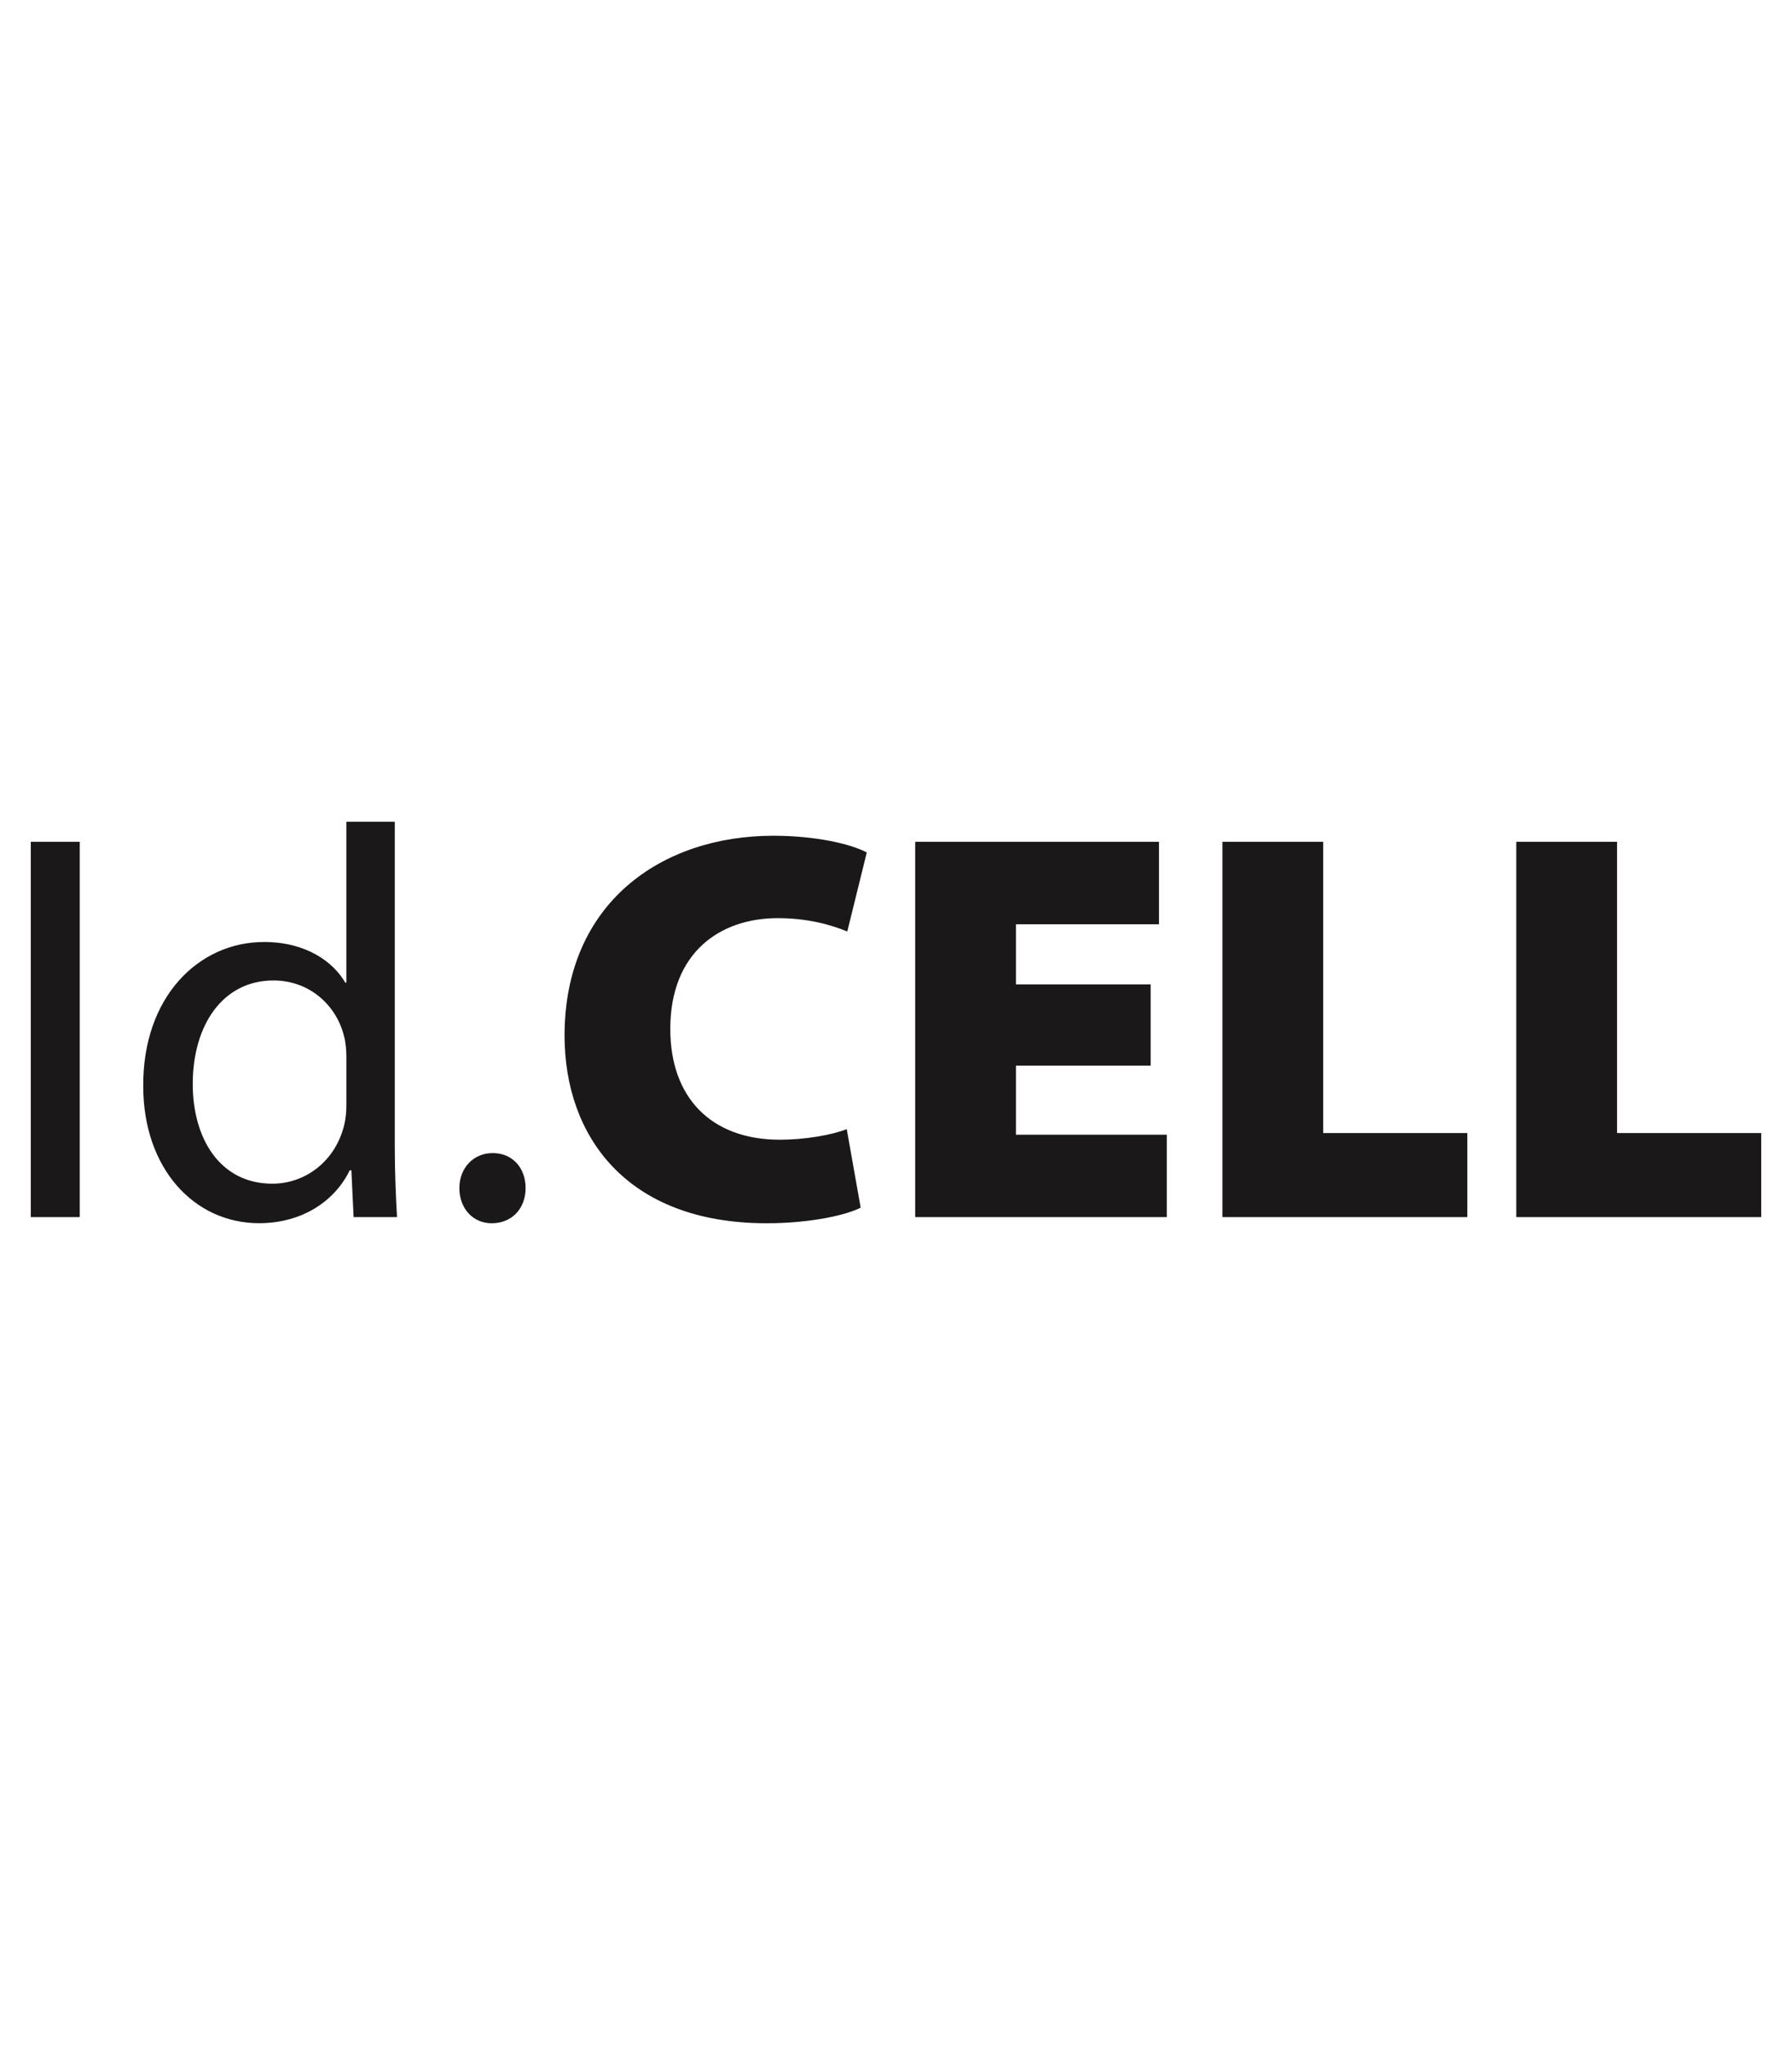
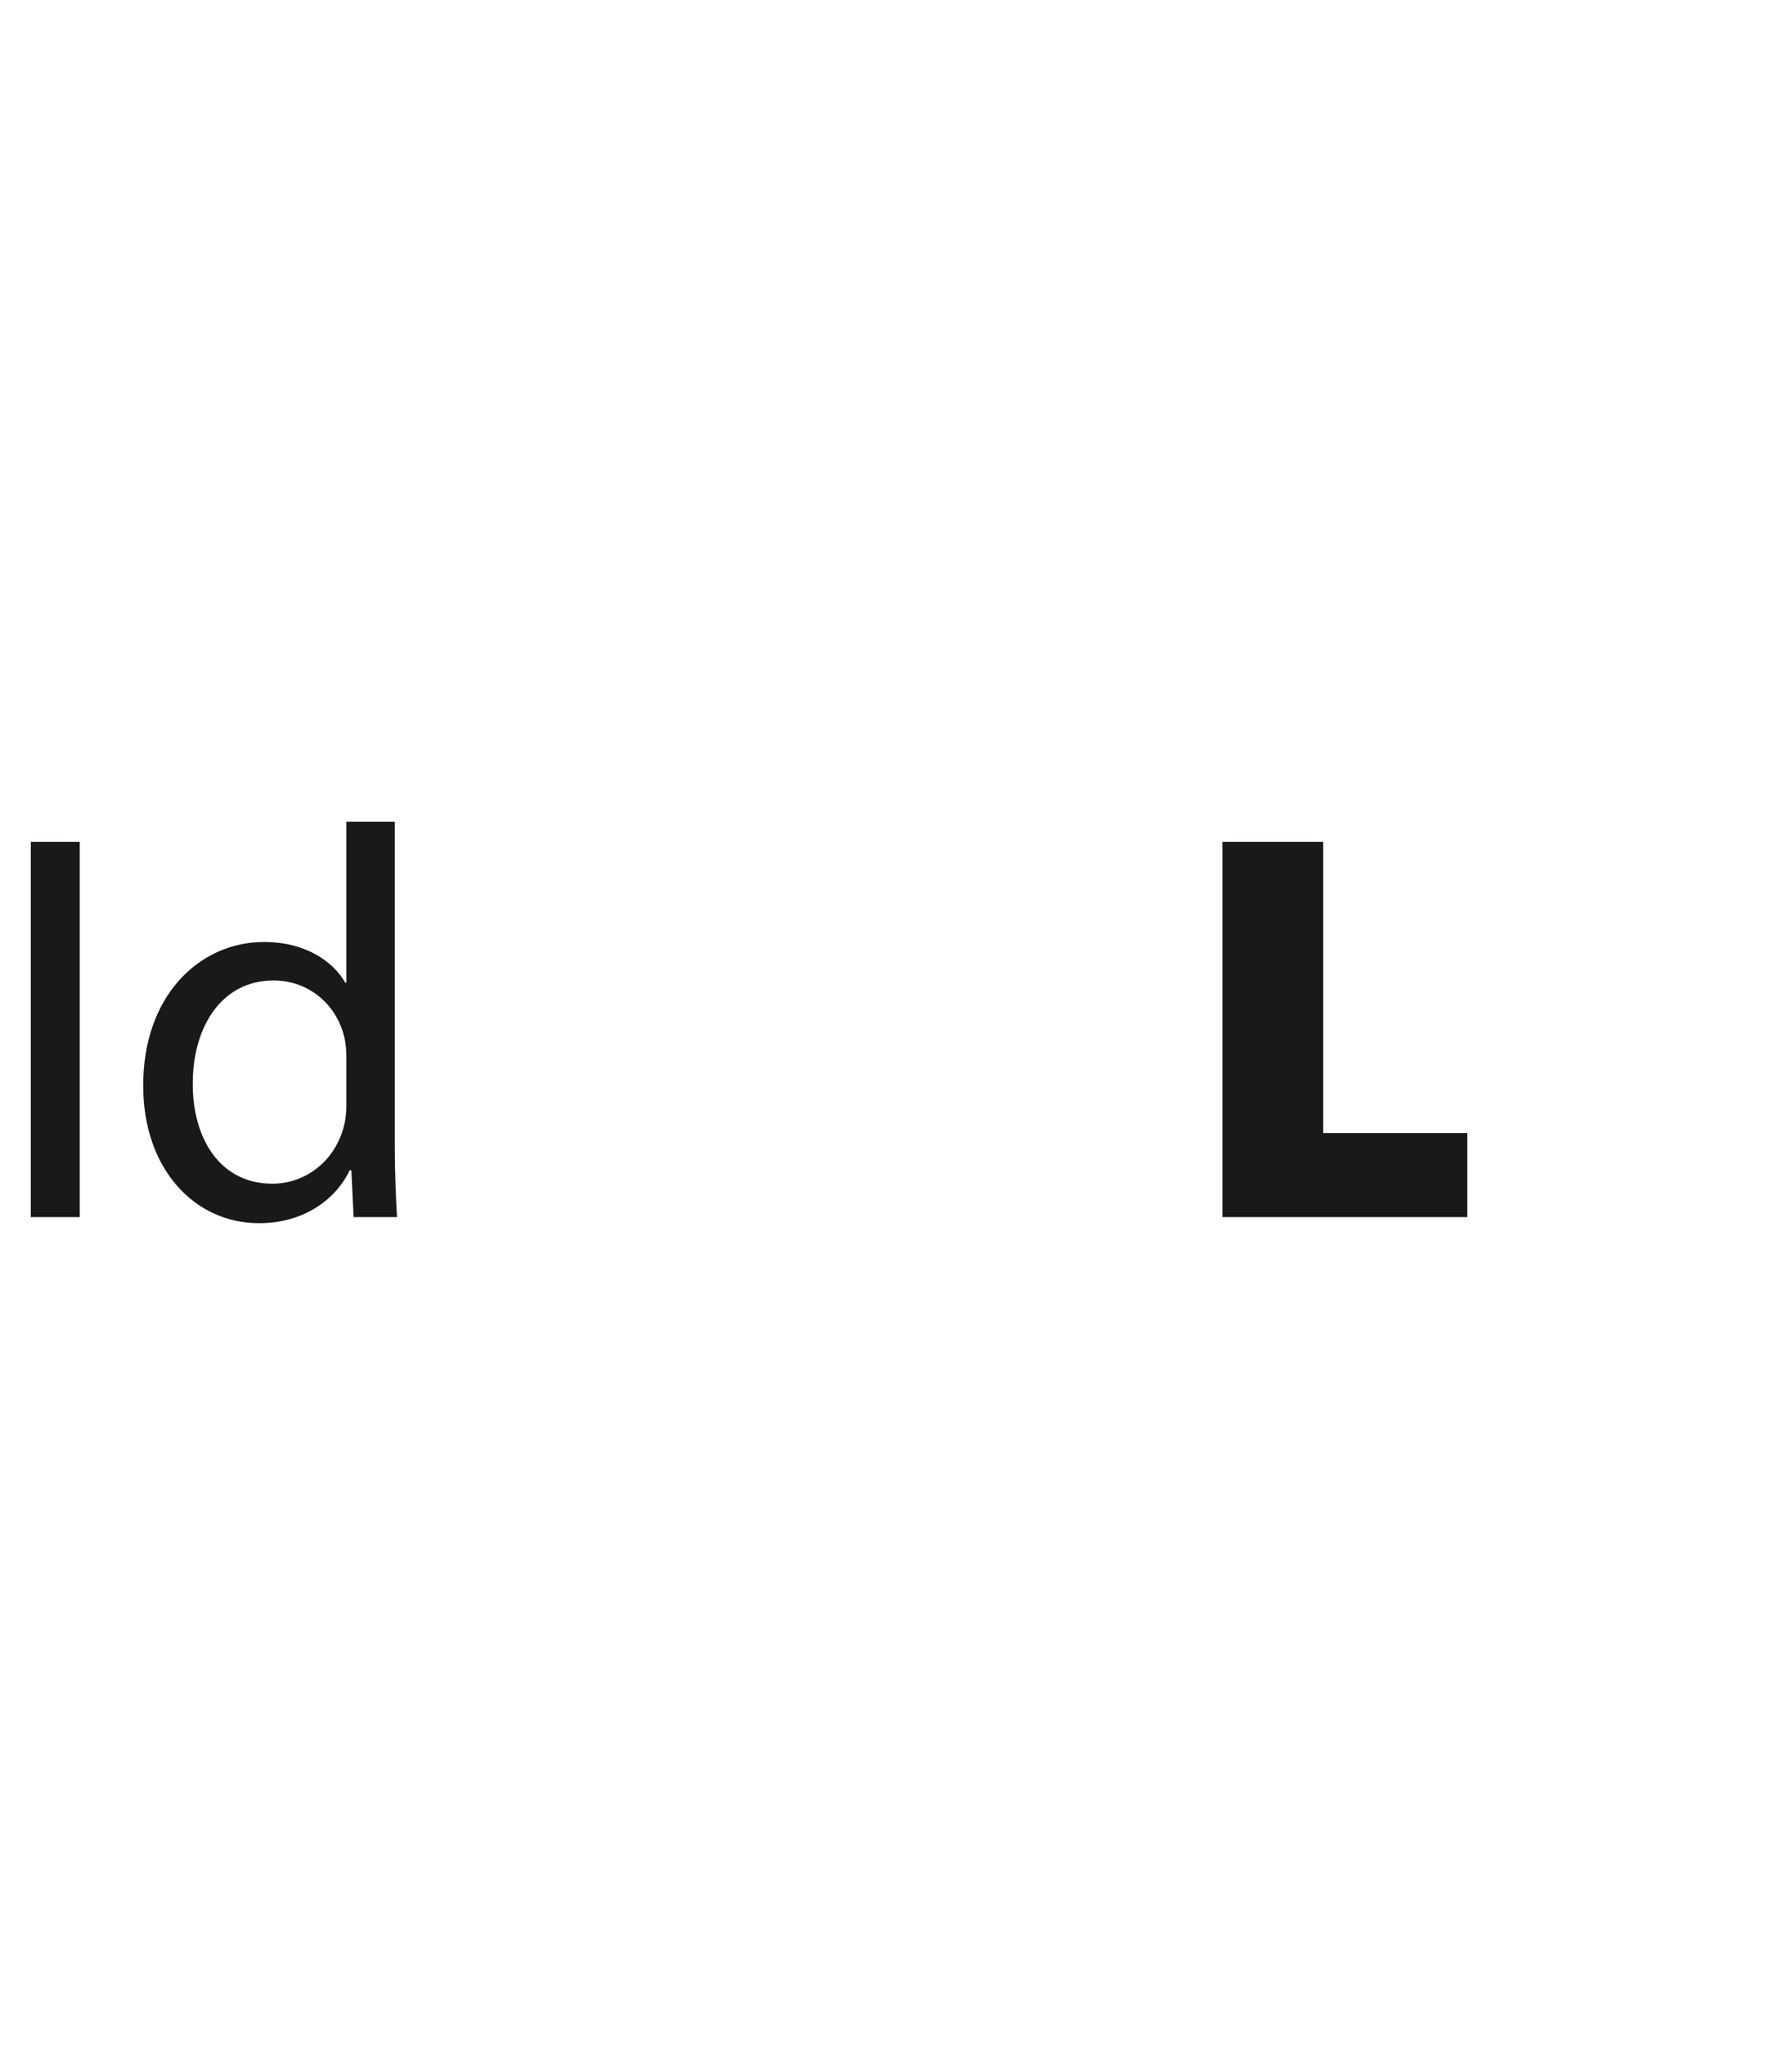
<svg xmlns="http://www.w3.org/2000/svg" version="1.1" id="Camada_1" x="0px" y="0px" width="56.1px" height="64px" viewBox="0 0 56.1 64" style="enable-background:new 0 0 56.1 64;" xml:space="preserve">
  <g>
    <polygon style="fill:#1B1819;" points="2.497,26.345 2.497,38.09 0.964,38.09 0.964,26.345  " />
    <path style="fill:#1B1819;" d="M10.844,33.089c0-0.192-0.017-0.453-0.07-0.645c-0.226-0.958-1.063-1.76-2.213-1.76   c-1.586,0-2.527,1.394-2.527,3.241c0,1.708,0.854,3.119,2.492,3.119c1.028,0,1.969-0.697,2.248-1.83   c0.052-0.209,0.07-0.418,0.07-0.662V33.089L10.844,33.089z M12.359,25.718v10.193c0,0.749,0.035,1.603,0.07,2.178H11.07L11,36.625   h-0.052c-0.453,0.941-1.464,1.655-2.84,1.655c-2.039,0-3.624-1.725-3.624-4.287c-0.017-2.805,1.742-4.513,3.781-4.513   c1.307,0,2.161,0.61,2.544,1.272h0.035v-5.035h1.515C12.359,25.717,12.359,25.718,12.359,25.718z" />
-     <path style="fill:#1B1819;" d="M14.381,37.184c0-0.627,0.435-1.098,1.045-1.098s1.028,0.453,1.028,1.098c0,0.627-0.418,1.098-1.063,1.098   C14.799,38.282,14.381,37.811,14.381,37.184L14.381,37.184z" />
-     <path style="fill:#1B1819;" d="M26.944,37.794c-0.435,0.226-1.551,0.488-2.945,0.488c-4.391,0-6.325-2.736-6.325-5.872   c0-4.147,3.032-6.255,6.534-6.255c1.342,0,2.439,0.262,2.927,0.523l-0.61,2.474c-0.505-0.209-1.237-0.418-2.178-0.418   c-1.795,0-3.363,1.063-3.363,3.467c0,2.143,1.272,3.467,3.433,3.467c0.749,0,1.603-0.139,2.091-0.331L26.944,37.794L26.944,37.794z   " />
-     <polygon style="fill:#1B1819;" points="36.022,33.35 31.805,33.35 31.805,35.511 36.527,35.511 36.527,38.09 28.651,38.09 28.651,26.345    36.283,26.345 36.283,28.925 31.805,28.925 31.805,30.807 36.022,30.807  " />
    <g>
      <polygon style="fill:#1B1819;" points="38.269,26.345 41.423,26.345 41.423,35.459 45.936,35.459 45.936,38.09 38.269,38.09   " />
-       <polygon style="fill:#1B1819;" points="47.469,26.345 50.623,26.345 50.623,35.459 55.136,35.459 55.136,38.09 47.469,38.09   " />
    </g>
  </g>
</svg>